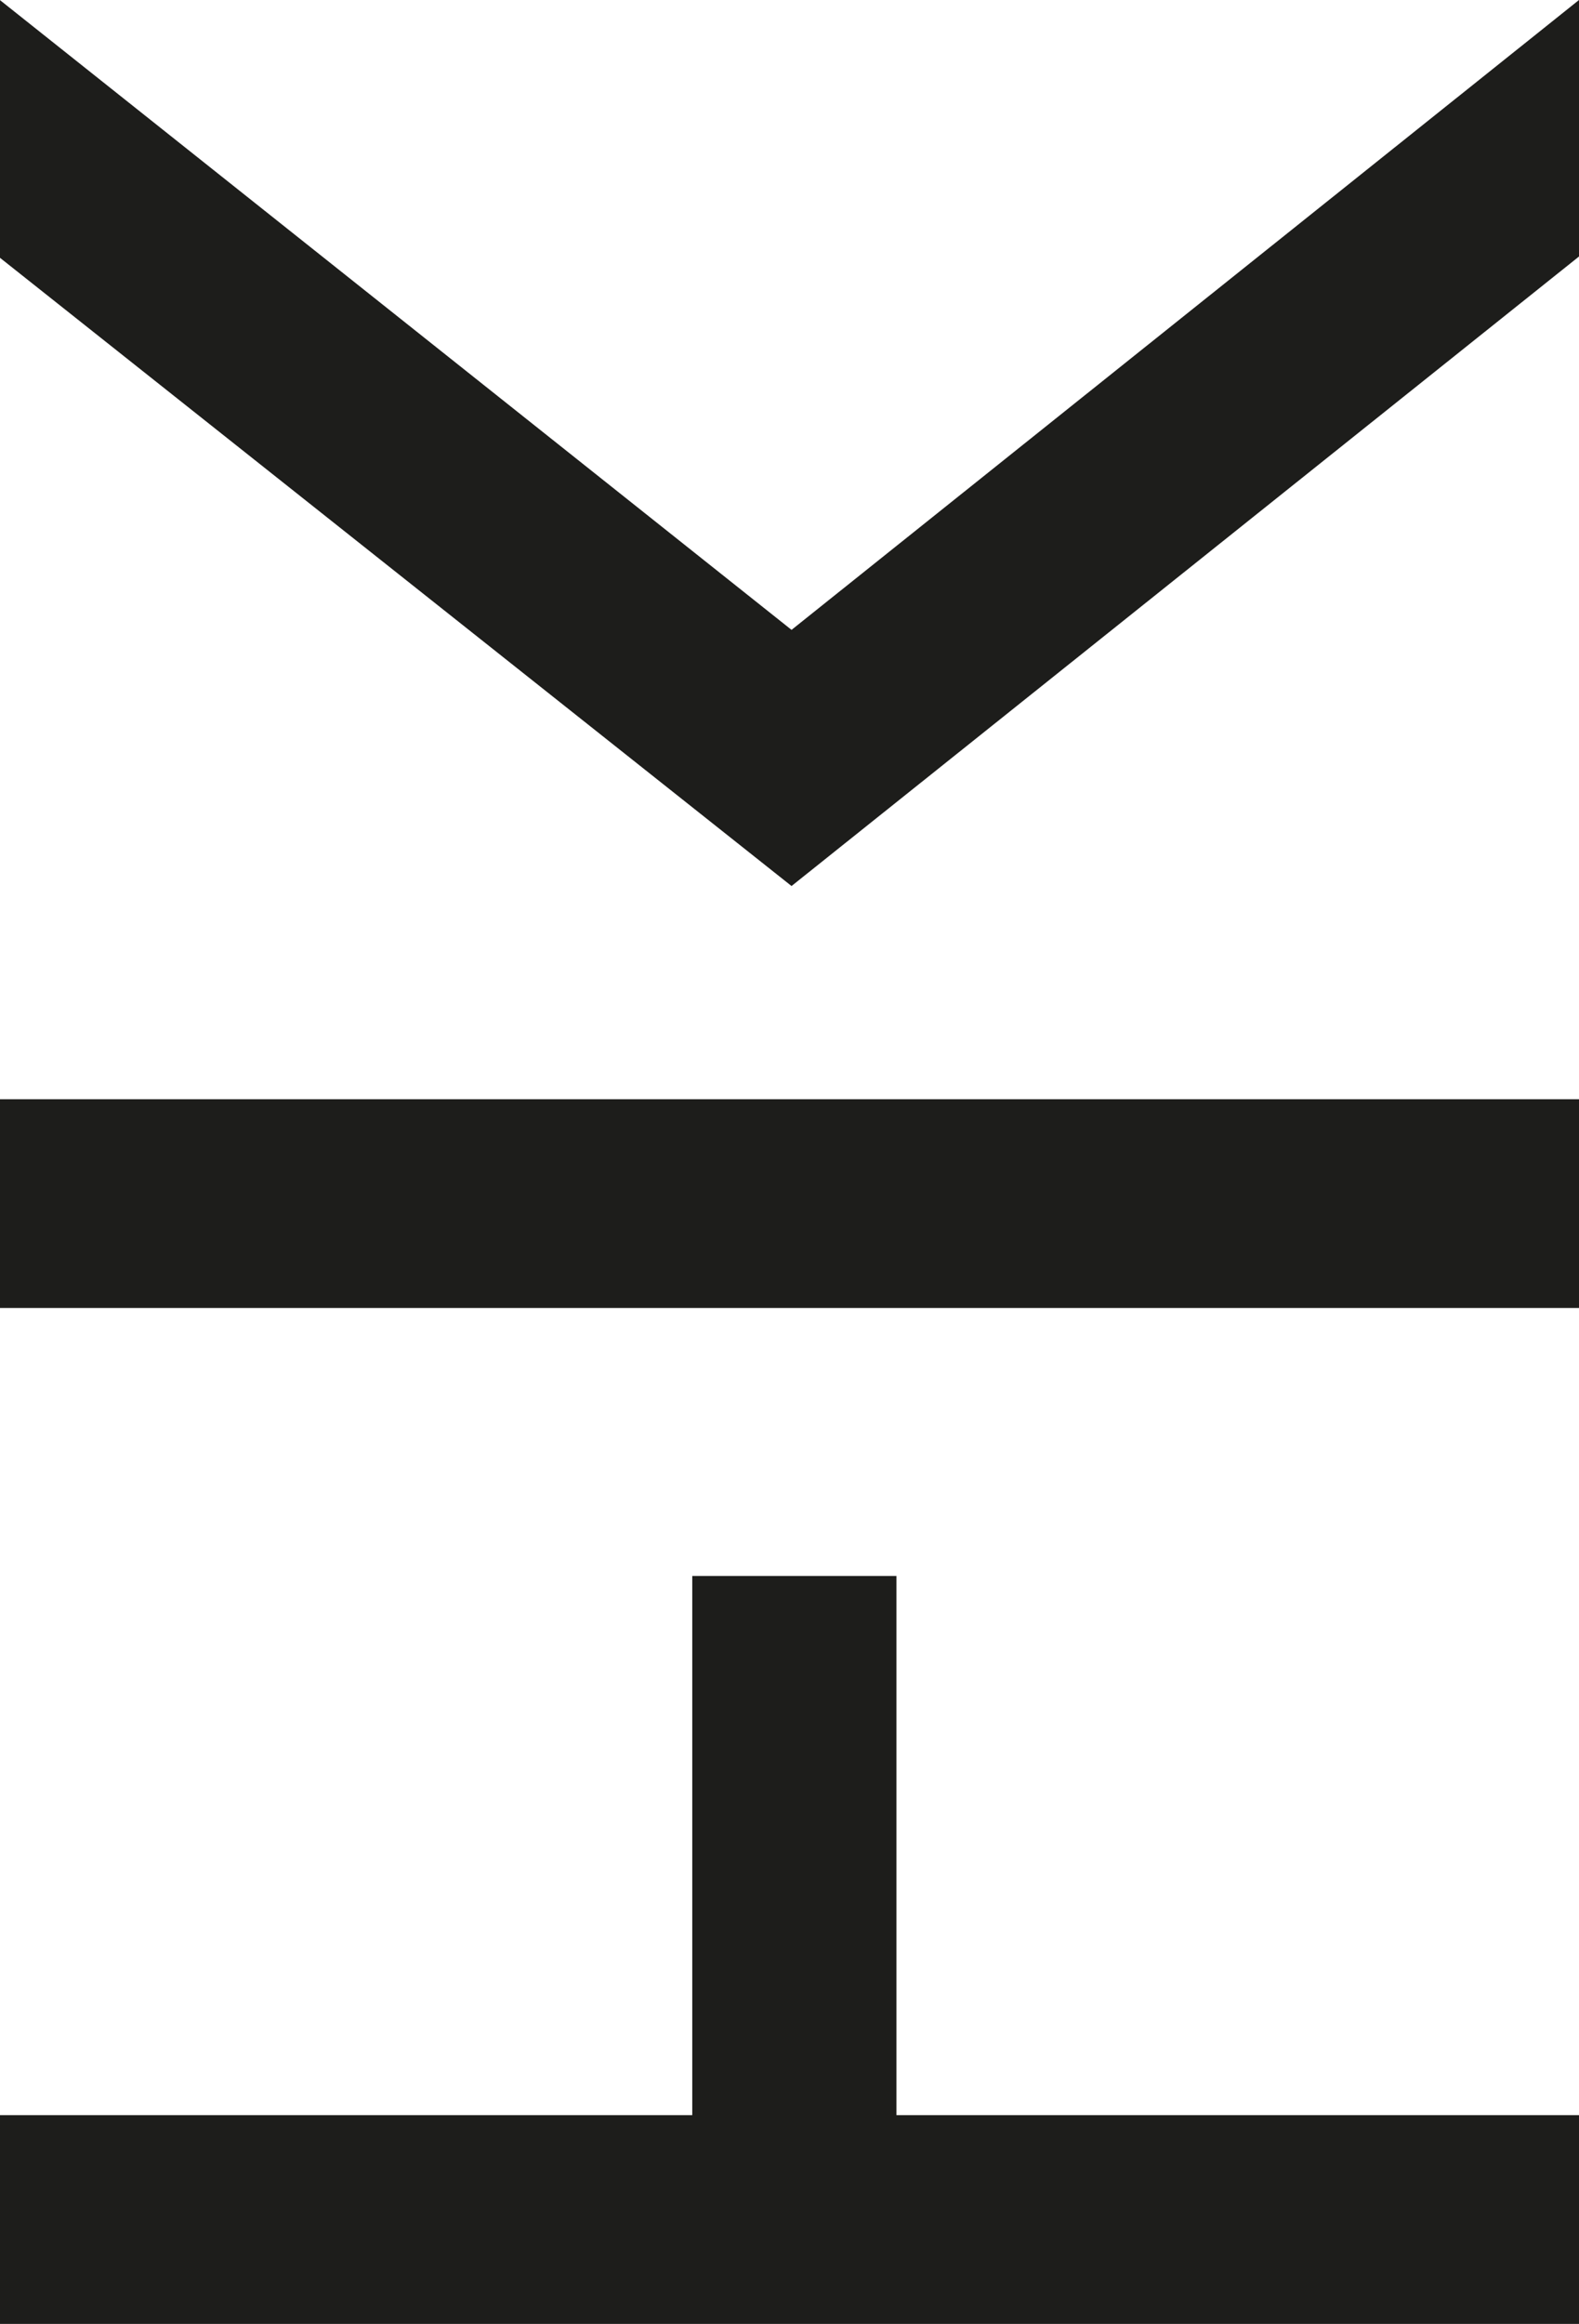
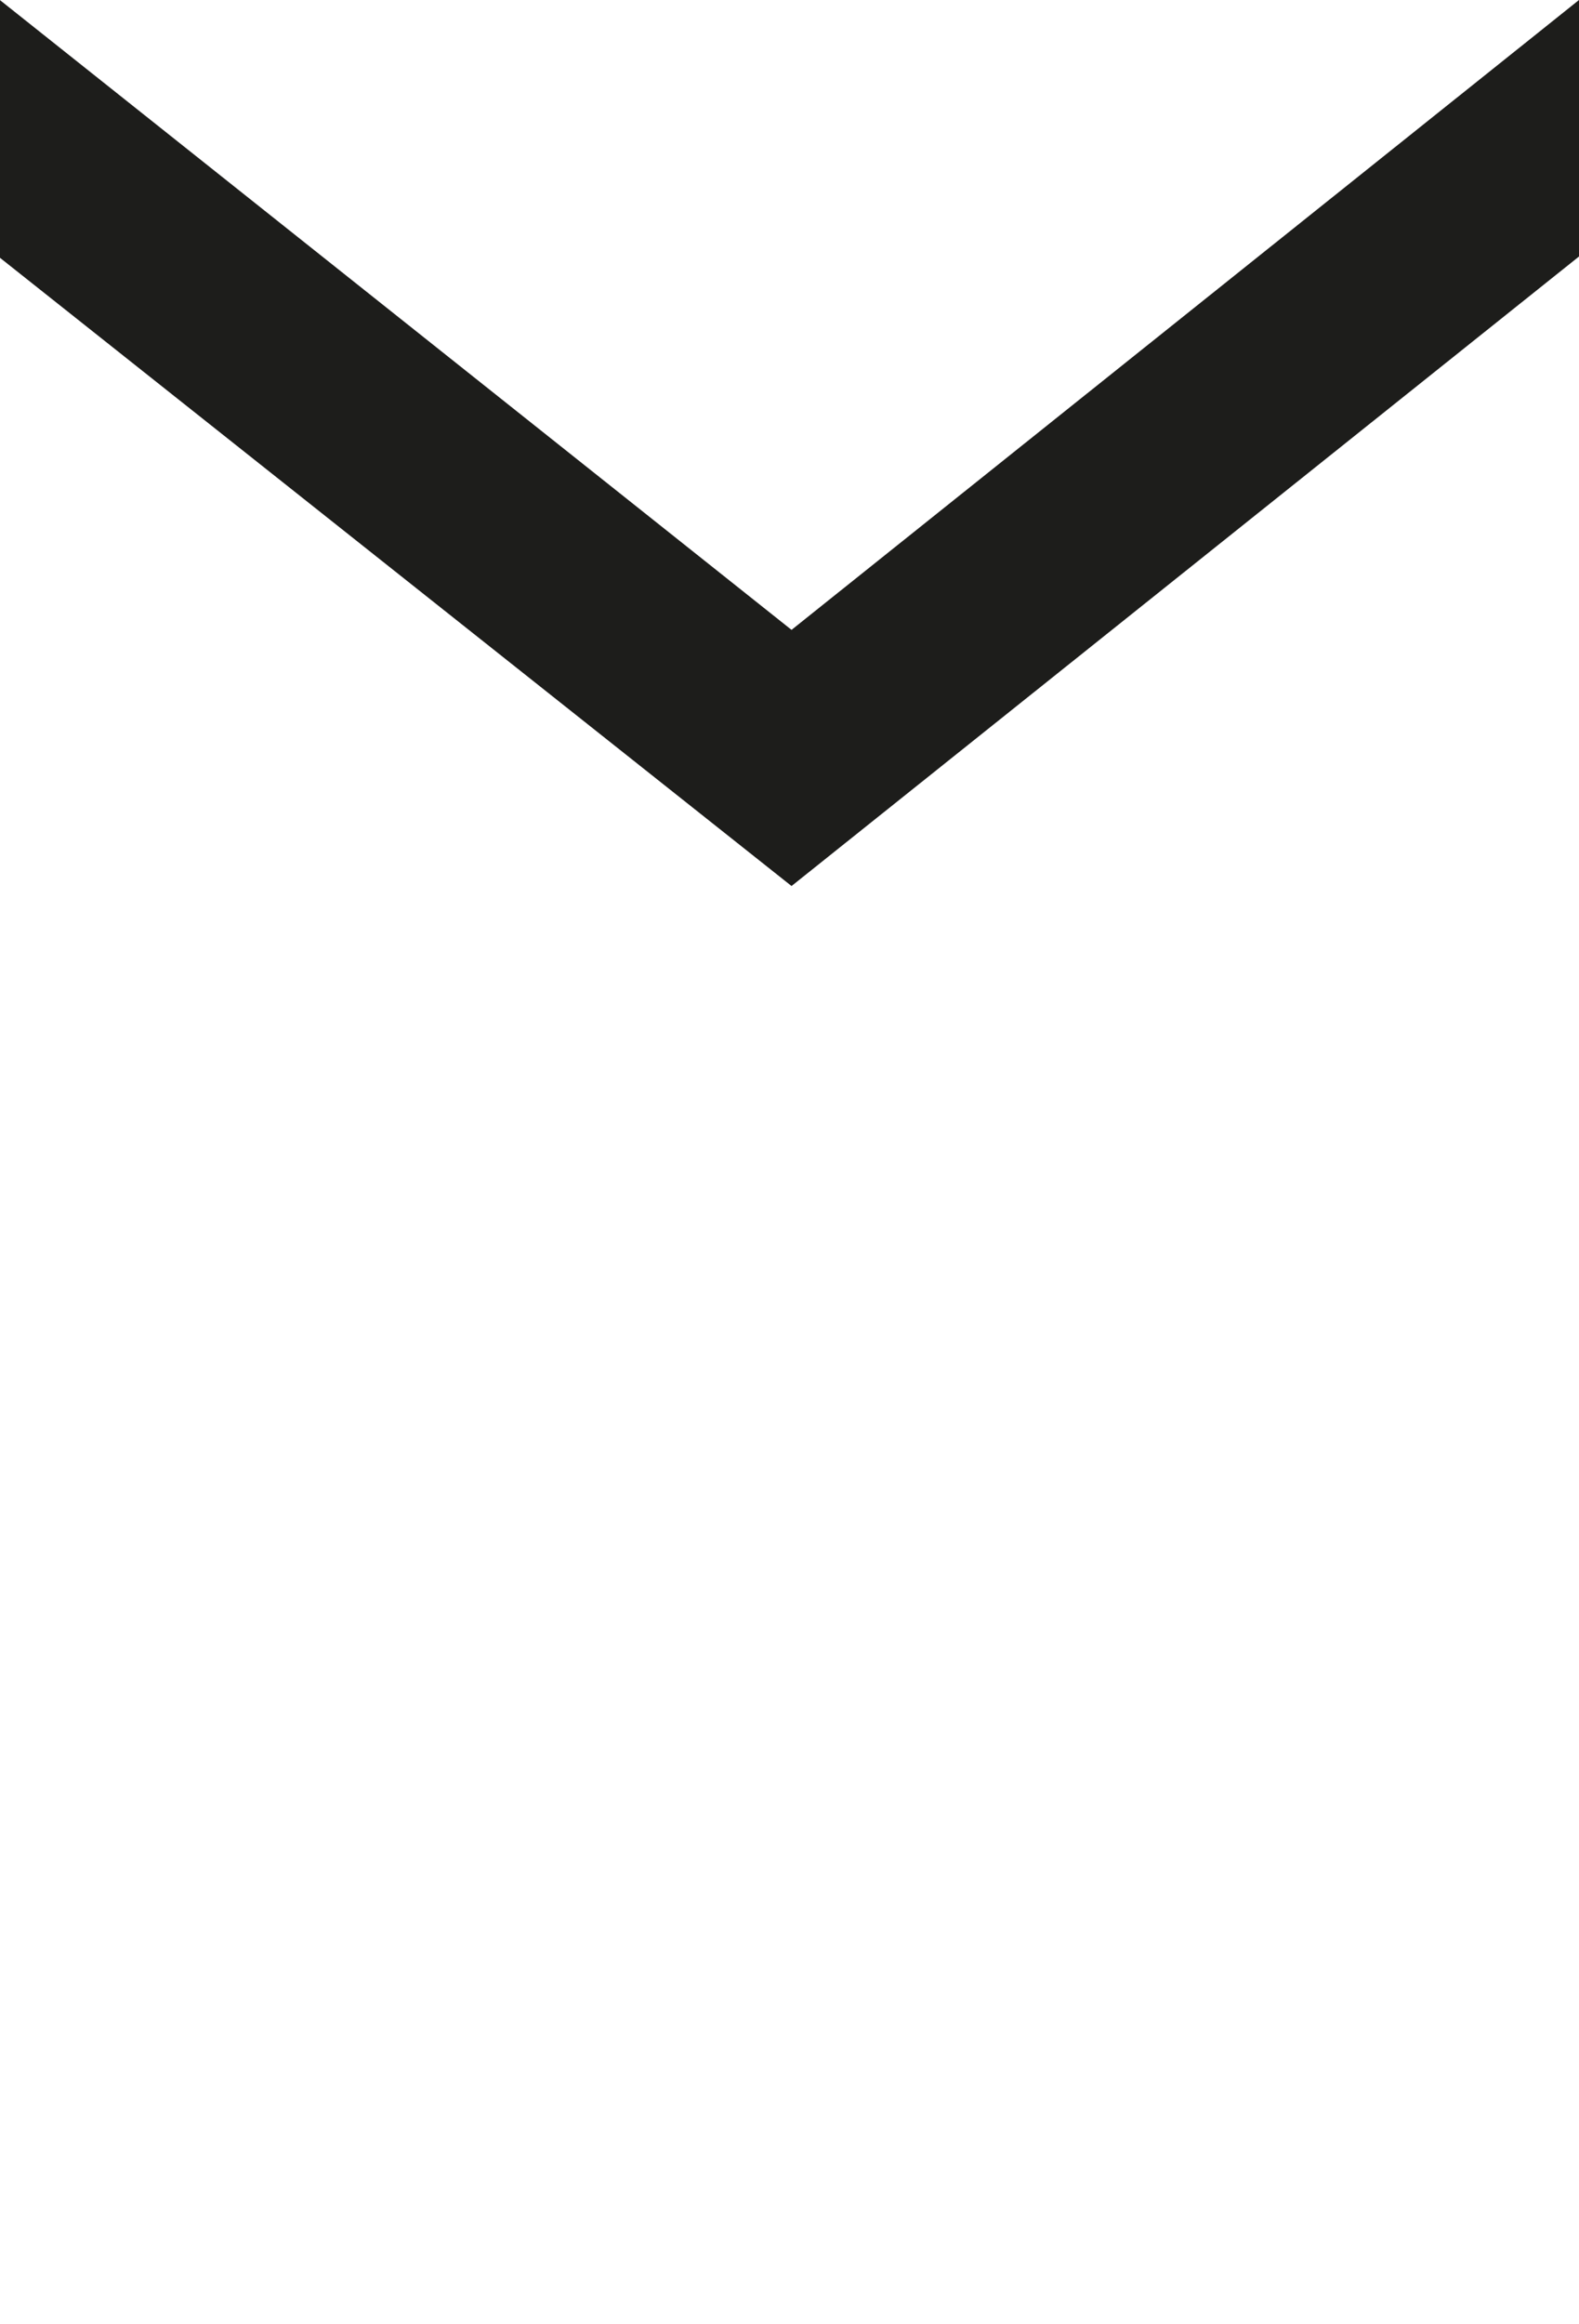
<svg xmlns="http://www.w3.org/2000/svg" id="Ebene_1" data-name="Ebene 1" viewBox="0 0 228.91 336.67">
  <defs>
    <style>
      .cls-1 {
        fill: #1d1d1b;
      }
    </style>
  </defs>
-   <rect class="cls-1" y="159.25" width="228.91" height="30.24" />
-   <polyline class="cls-1" points="100.36 228.31 100.36 306.42 0 306.42 0 336.67 228.91 336.67 228.91 306.42 129.96 306.42 129.96 228.31" />
  <polygon class="cls-1" points="0 .02 0 37.35 114.75 128.36 228.91 37.16 228.91 0 114.75 91.25 0 .02" />
</svg>